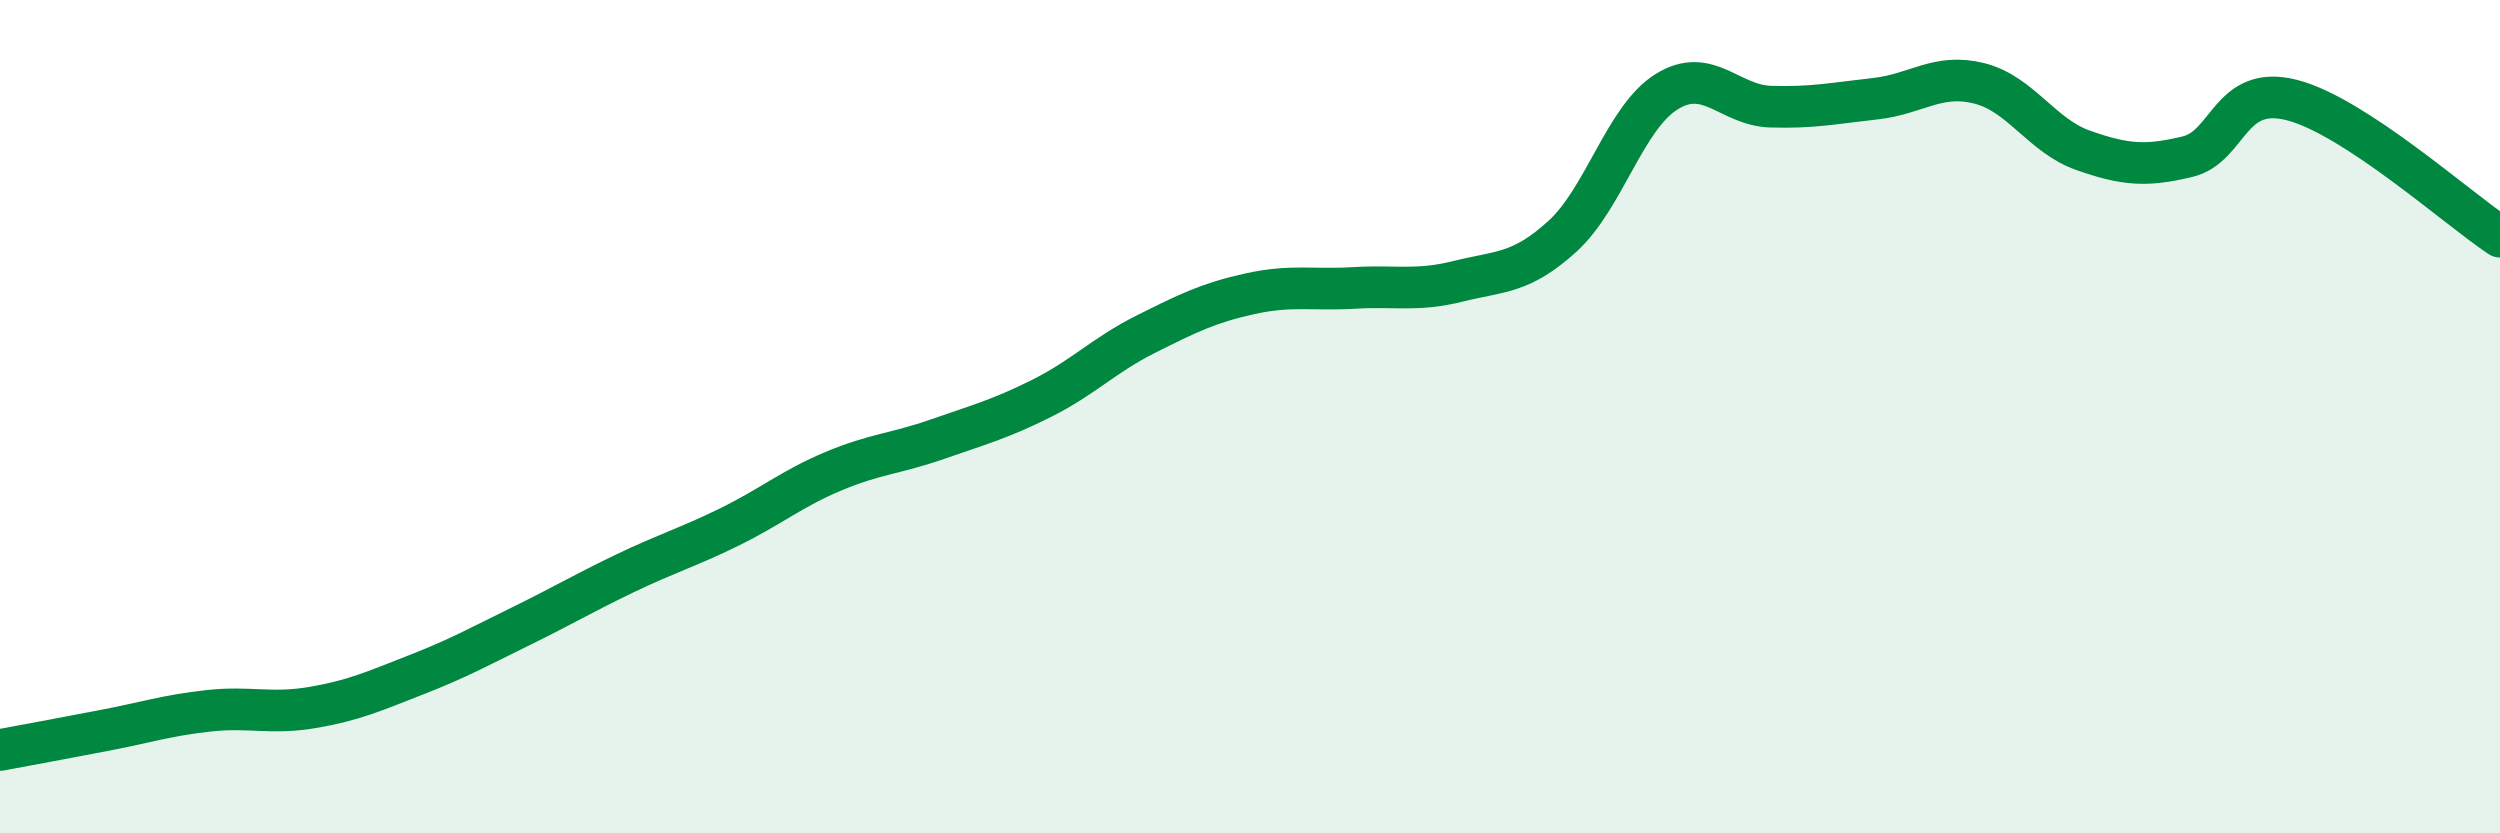
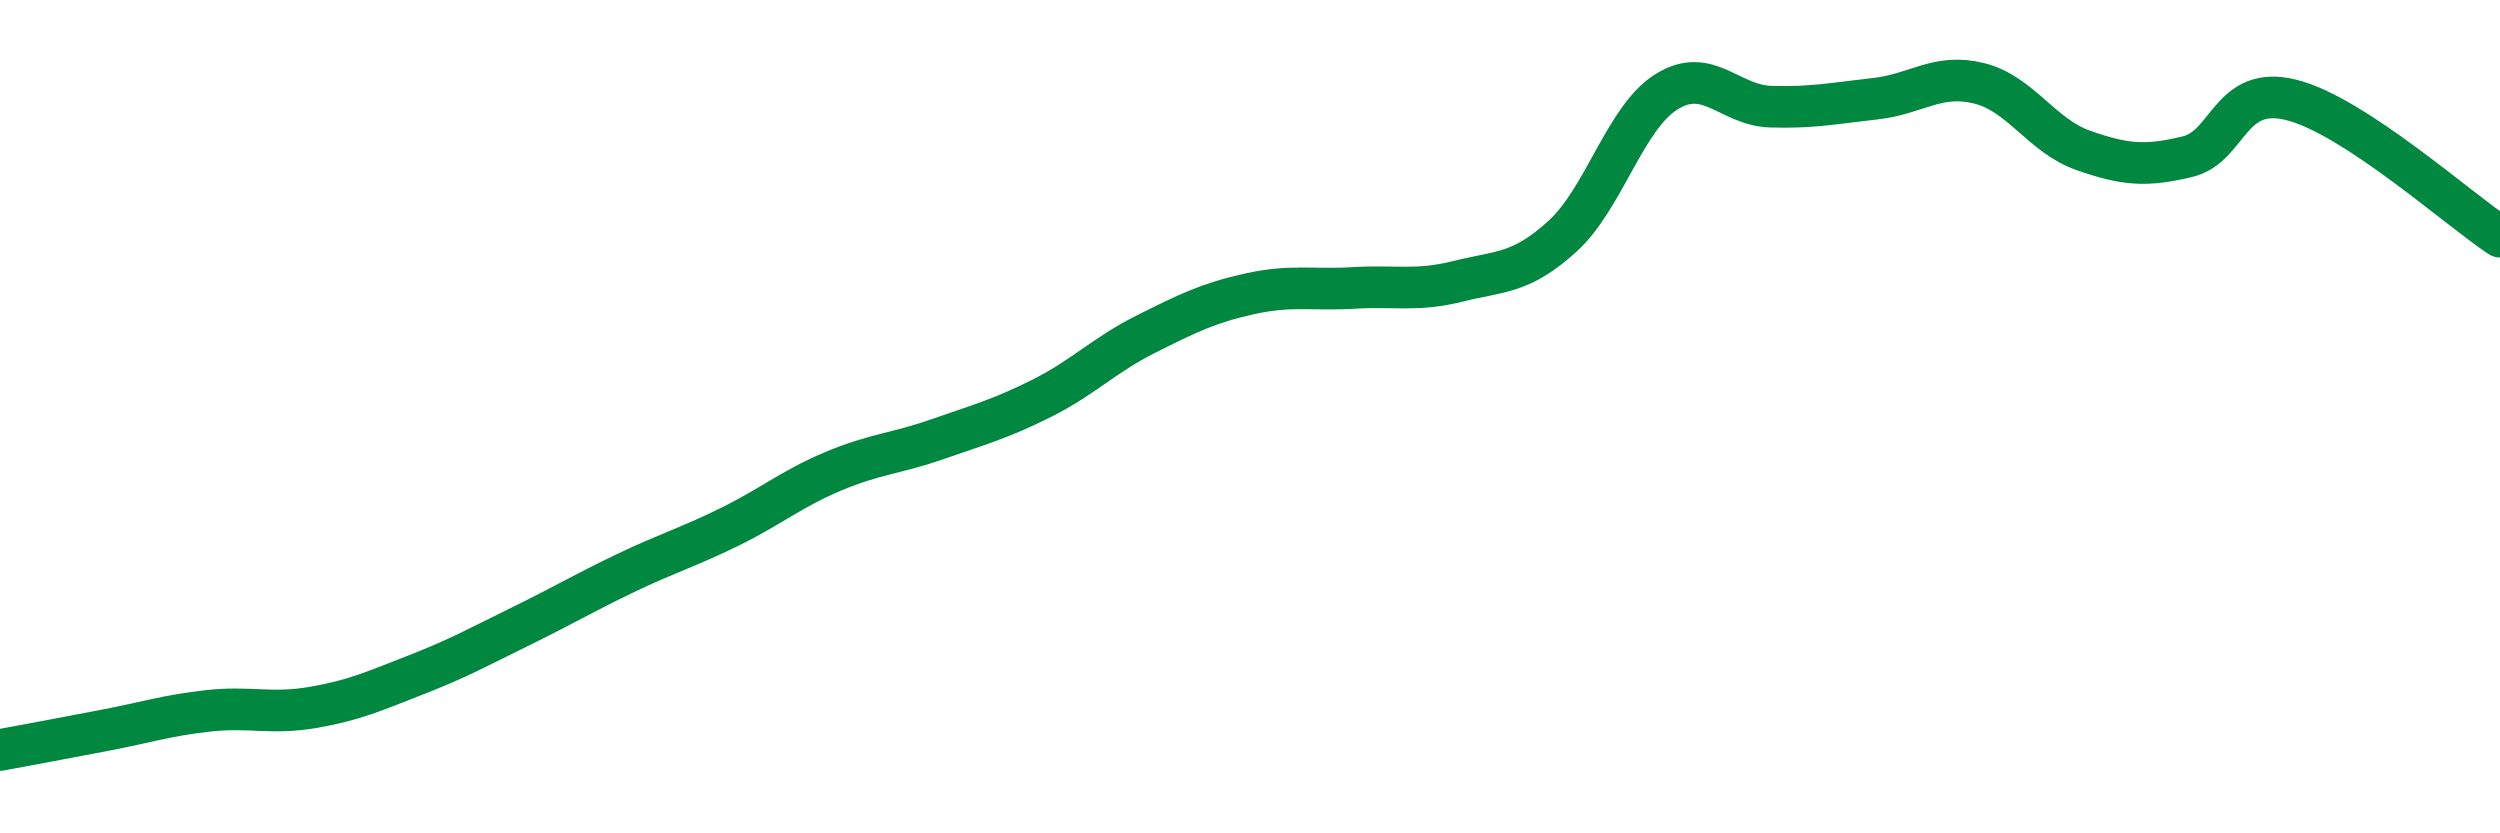
<svg xmlns="http://www.w3.org/2000/svg" width="60" height="20" viewBox="0 0 60 20">
-   <path d="M 0,18 C 0.5,17.91 1.5,17.72 2.5,17.53 C 3.5,17.34 4,17.17 5,17.06 C 6,16.95 6.5,17.15 7.5,16.98 C 8.5,16.81 9,16.58 10,16.19 C 11,15.8 11.5,15.52 12.5,15.03 C 13.5,14.54 14,14.24 15,13.76 C 16,13.28 16.5,13.14 17.5,12.65 C 18.5,12.16 19,11.73 20,11.31 C 21,10.89 21.5,10.89 22.5,10.54 C 23.5,10.19 24,10.06 25,9.56 C 26,9.06 26.5,8.52 27.5,8.02 C 28.5,7.52 29,7.27 30,7.05 C 31,6.83 31.5,6.97 32.5,6.91 C 33.5,6.85 34,7 35,6.75 C 36,6.5 36.5,6.58 37.5,5.67 C 38.5,4.76 39,2.82 40,2.2 C 41,1.58 41.5,2.53 42.5,2.56 C 43.5,2.59 44,2.48 45,2.37 C 46,2.26 46.5,1.75 47.5,2 C 48.5,2.25 49,3.26 50,3.61 C 51,3.96 51.5,4 52.5,3.76 C 53.5,3.52 53.5,2.02 55,2.4 C 56.5,2.78 59,5.02 60,5.68L60 20L0 20Z" fill="#008740" opacity="0.1" stroke-linecap="round" stroke-linejoin="round" />
  <path d="M 0,18 C 0.5,17.91 1.5,17.72 2.5,17.53 C 3.5,17.34 4,17.17 5,17.06 C 6,16.95 6.5,17.15 7.5,16.98 C 8.5,16.81 9,16.58 10,16.19 C 11,15.8 11.5,15.52 12.5,15.03 C 13.5,14.54 14,14.24 15,13.76 C 16,13.28 16.5,13.14 17.5,12.65 C 18.5,12.16 19,11.73 20,11.31 C 21,10.89 21.5,10.89 22.5,10.54 C 23.5,10.19 24,10.06 25,9.56 C 26,9.06 26.5,8.52 27.5,8.02 C 28.5,7.52 29,7.27 30,7.05 C 31,6.83 31.5,6.97 32.5,6.91 C 33.5,6.85 34,7 35,6.75 C 36,6.5 36.5,6.58 37.5,5.67 C 38.5,4.76 39,2.82 40,2.2 C 41,1.58 41.5,2.53 42.5,2.56 C 43.5,2.59 44,2.48 45,2.37 C 46,2.26 46.5,1.75 47.5,2 C 48.5,2.25 49,3.26 50,3.61 C 51,3.96 51.5,4 52.5,3.76 C 53.5,3.52 53.5,2.02 55,2.4 C 56.5,2.78 59,5.02 60,5.68" stroke="#008740" stroke-width="1" fill="none" stroke-linecap="round" stroke-linejoin="round" />
</svg>